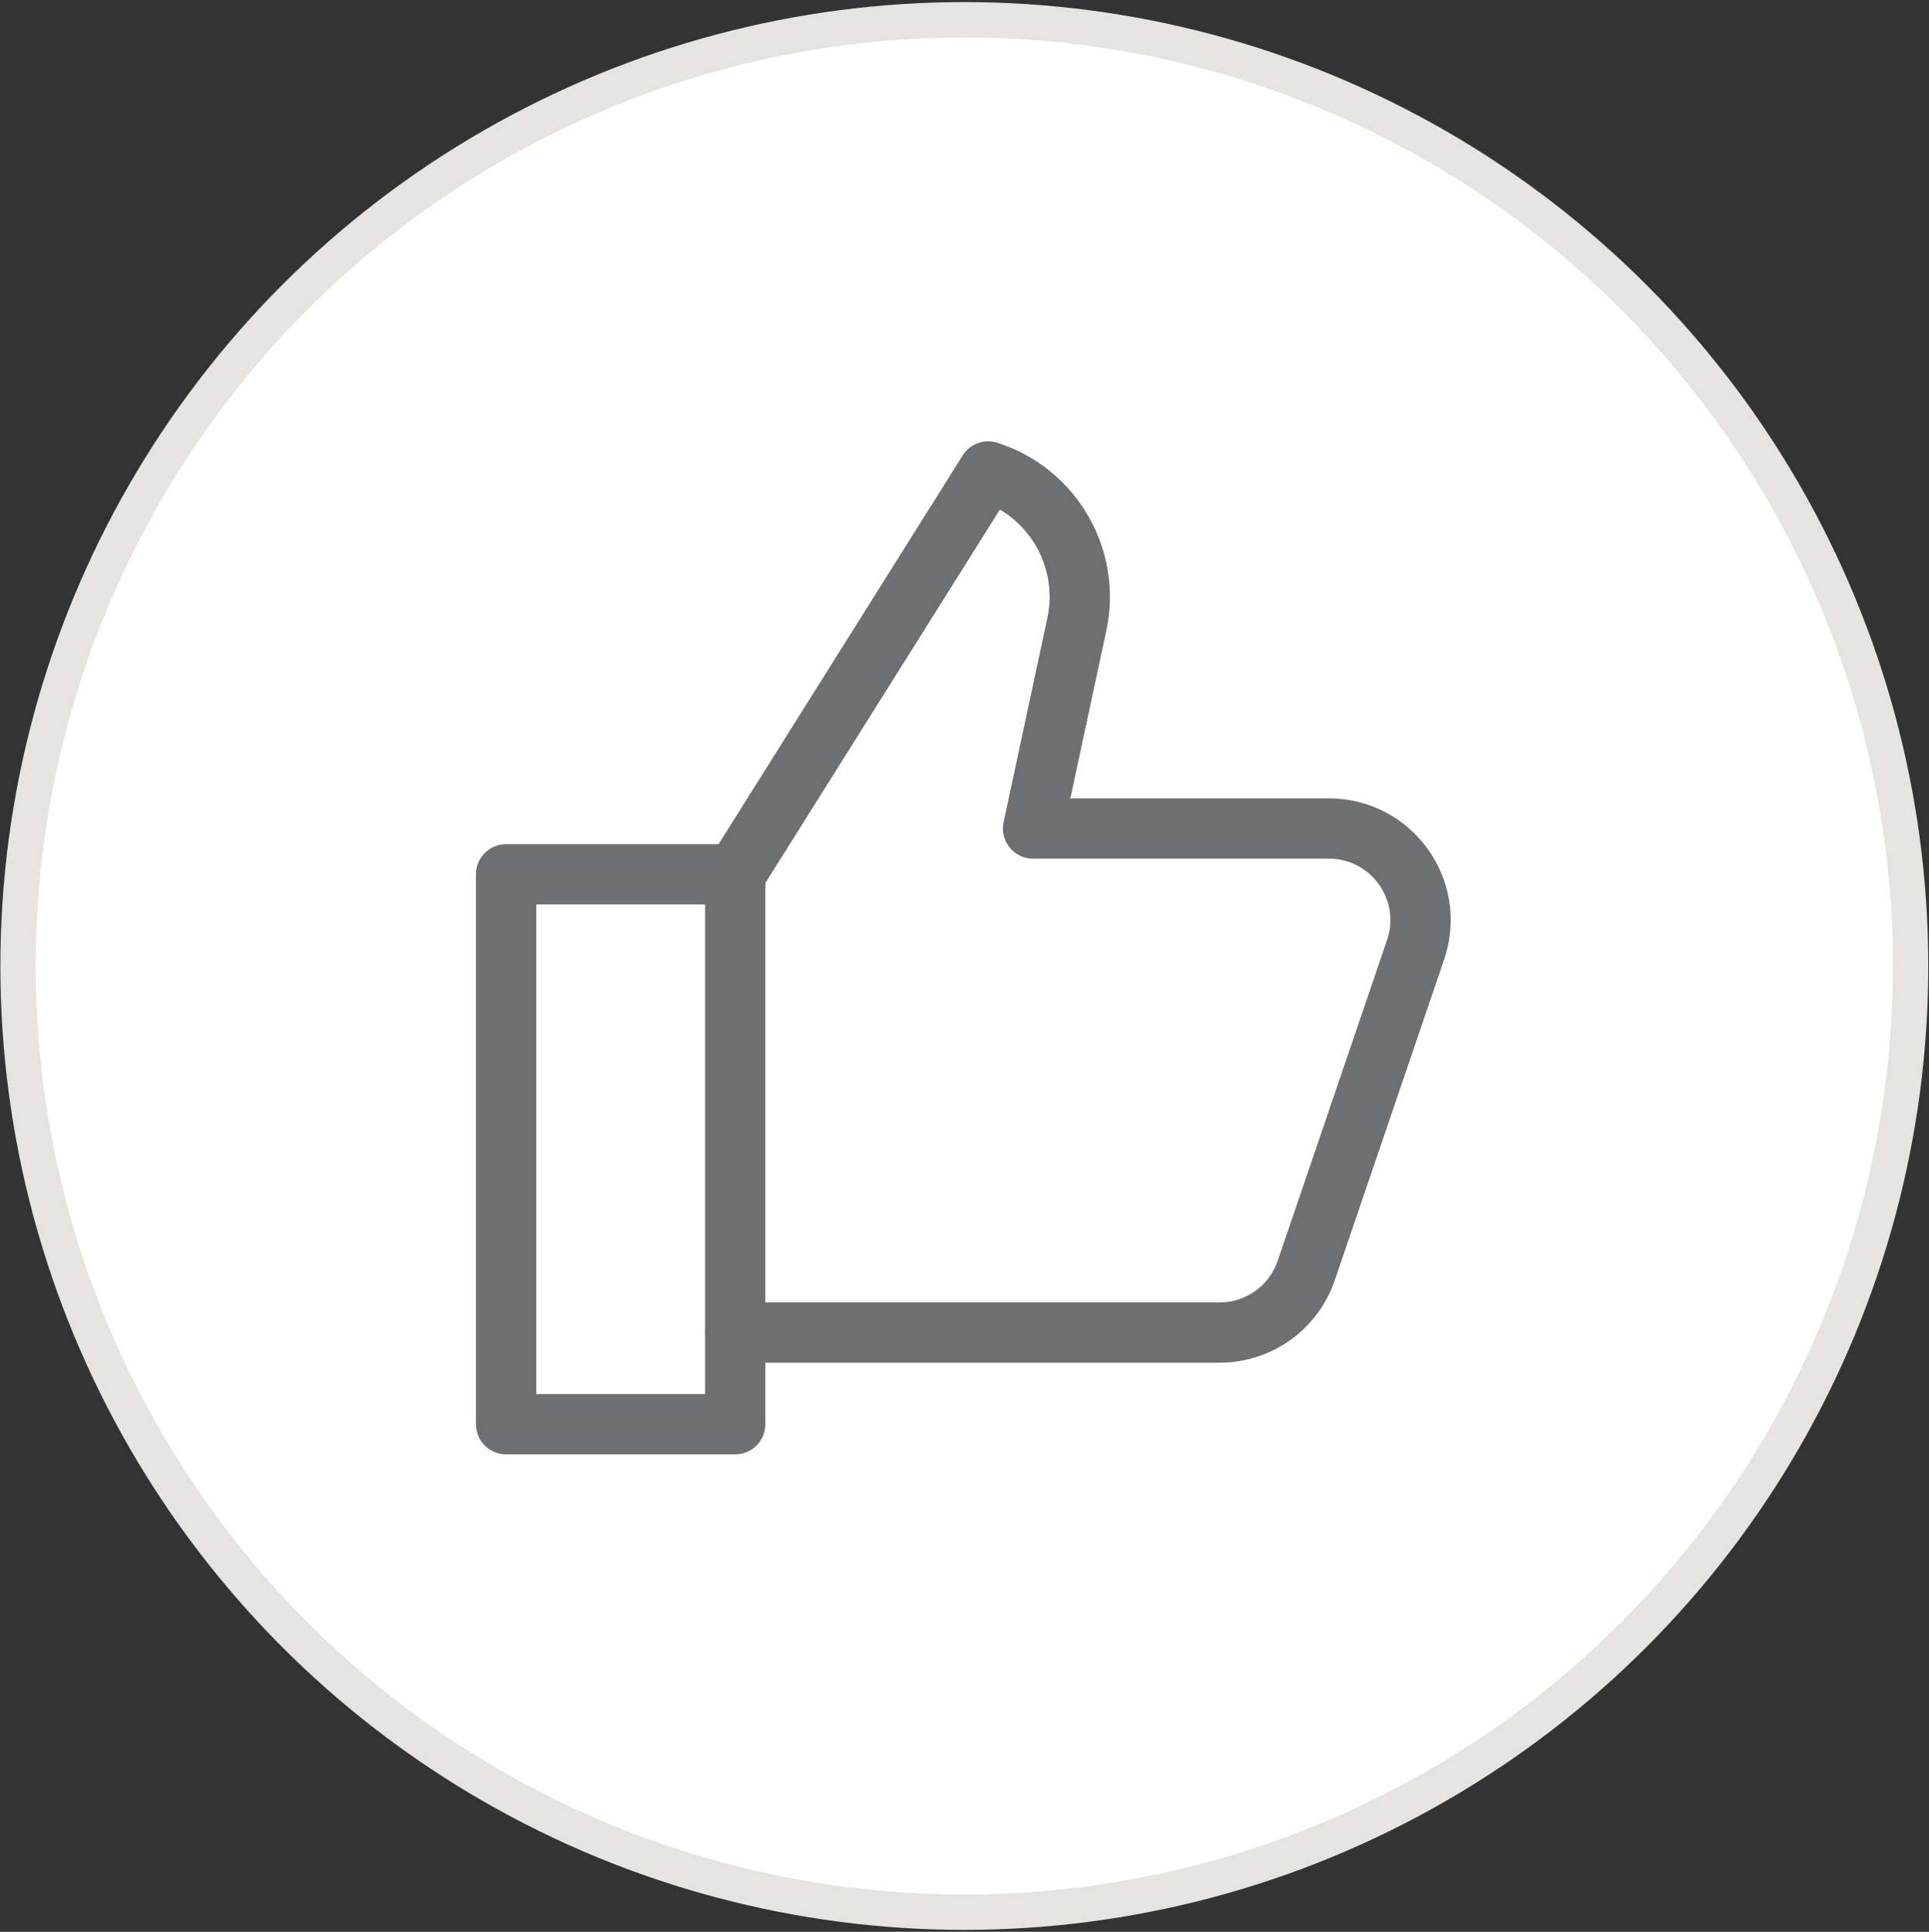
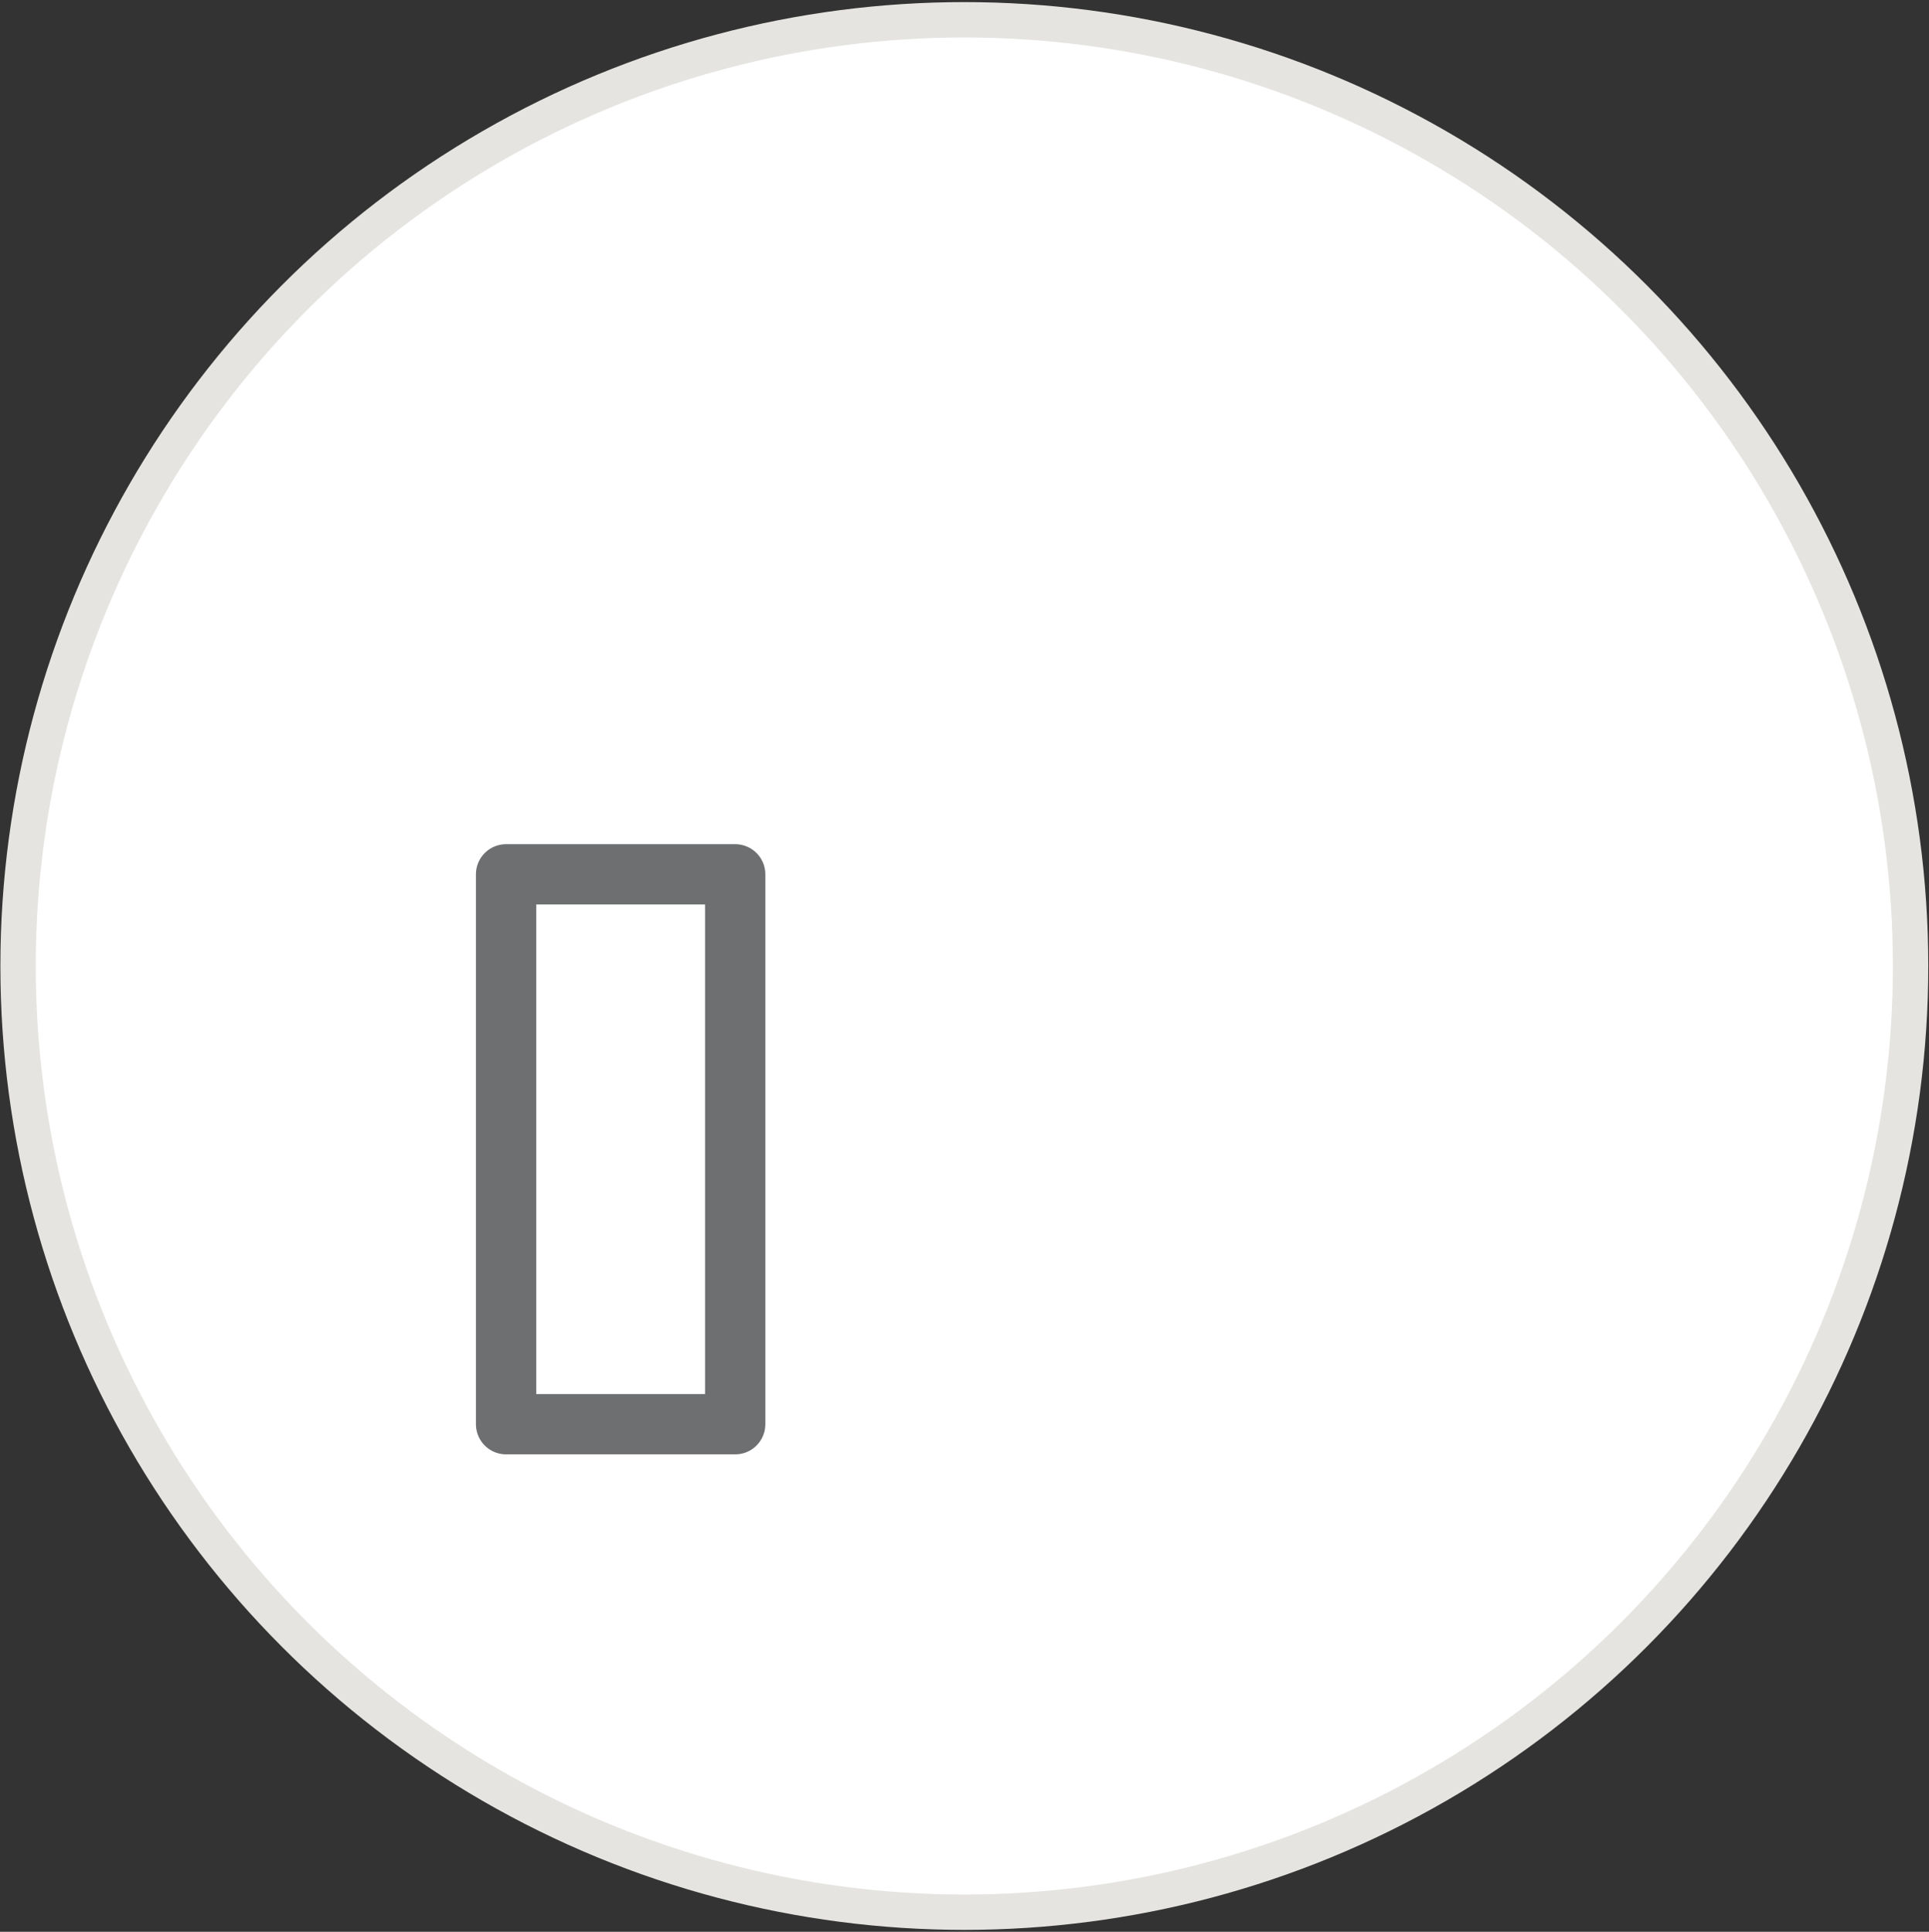
<svg xmlns="http://www.w3.org/2000/svg" width="669" height="670" viewBox="0 0 669 670" fill="none">
  <rect x="0" y="0" width="669" height="670" fill="#333333" stroke="none" />
  <circle cx="334.441" cy="335.032" r="328.171" fill="white" stroke="#E5E4E1" stroke-width="12.268" />
-   <path d="M254.976 462.173H422.946C436.551 462.173 448.645 453.512 453.031 440.639L490.951 329.39C497.976 308.761 482.655 287.353 460.867 287.353H358.279L373.457 216.551C378.367 193.602 365.081 170.669 342.72 163.533L254.976 303.262" stroke="#6D6F70" stroke-width="20.91" stroke-miterlimit="10" stroke-linecap="round" stroke-linejoin="round" />
  <path d="M254.976 303.244H175.513V493.957H254.976V303.244Z" stroke="#6D6F70" stroke-width="20.91" stroke-miterlimit="10" stroke-linecap="round" stroke-linejoin="round" />
</svg>